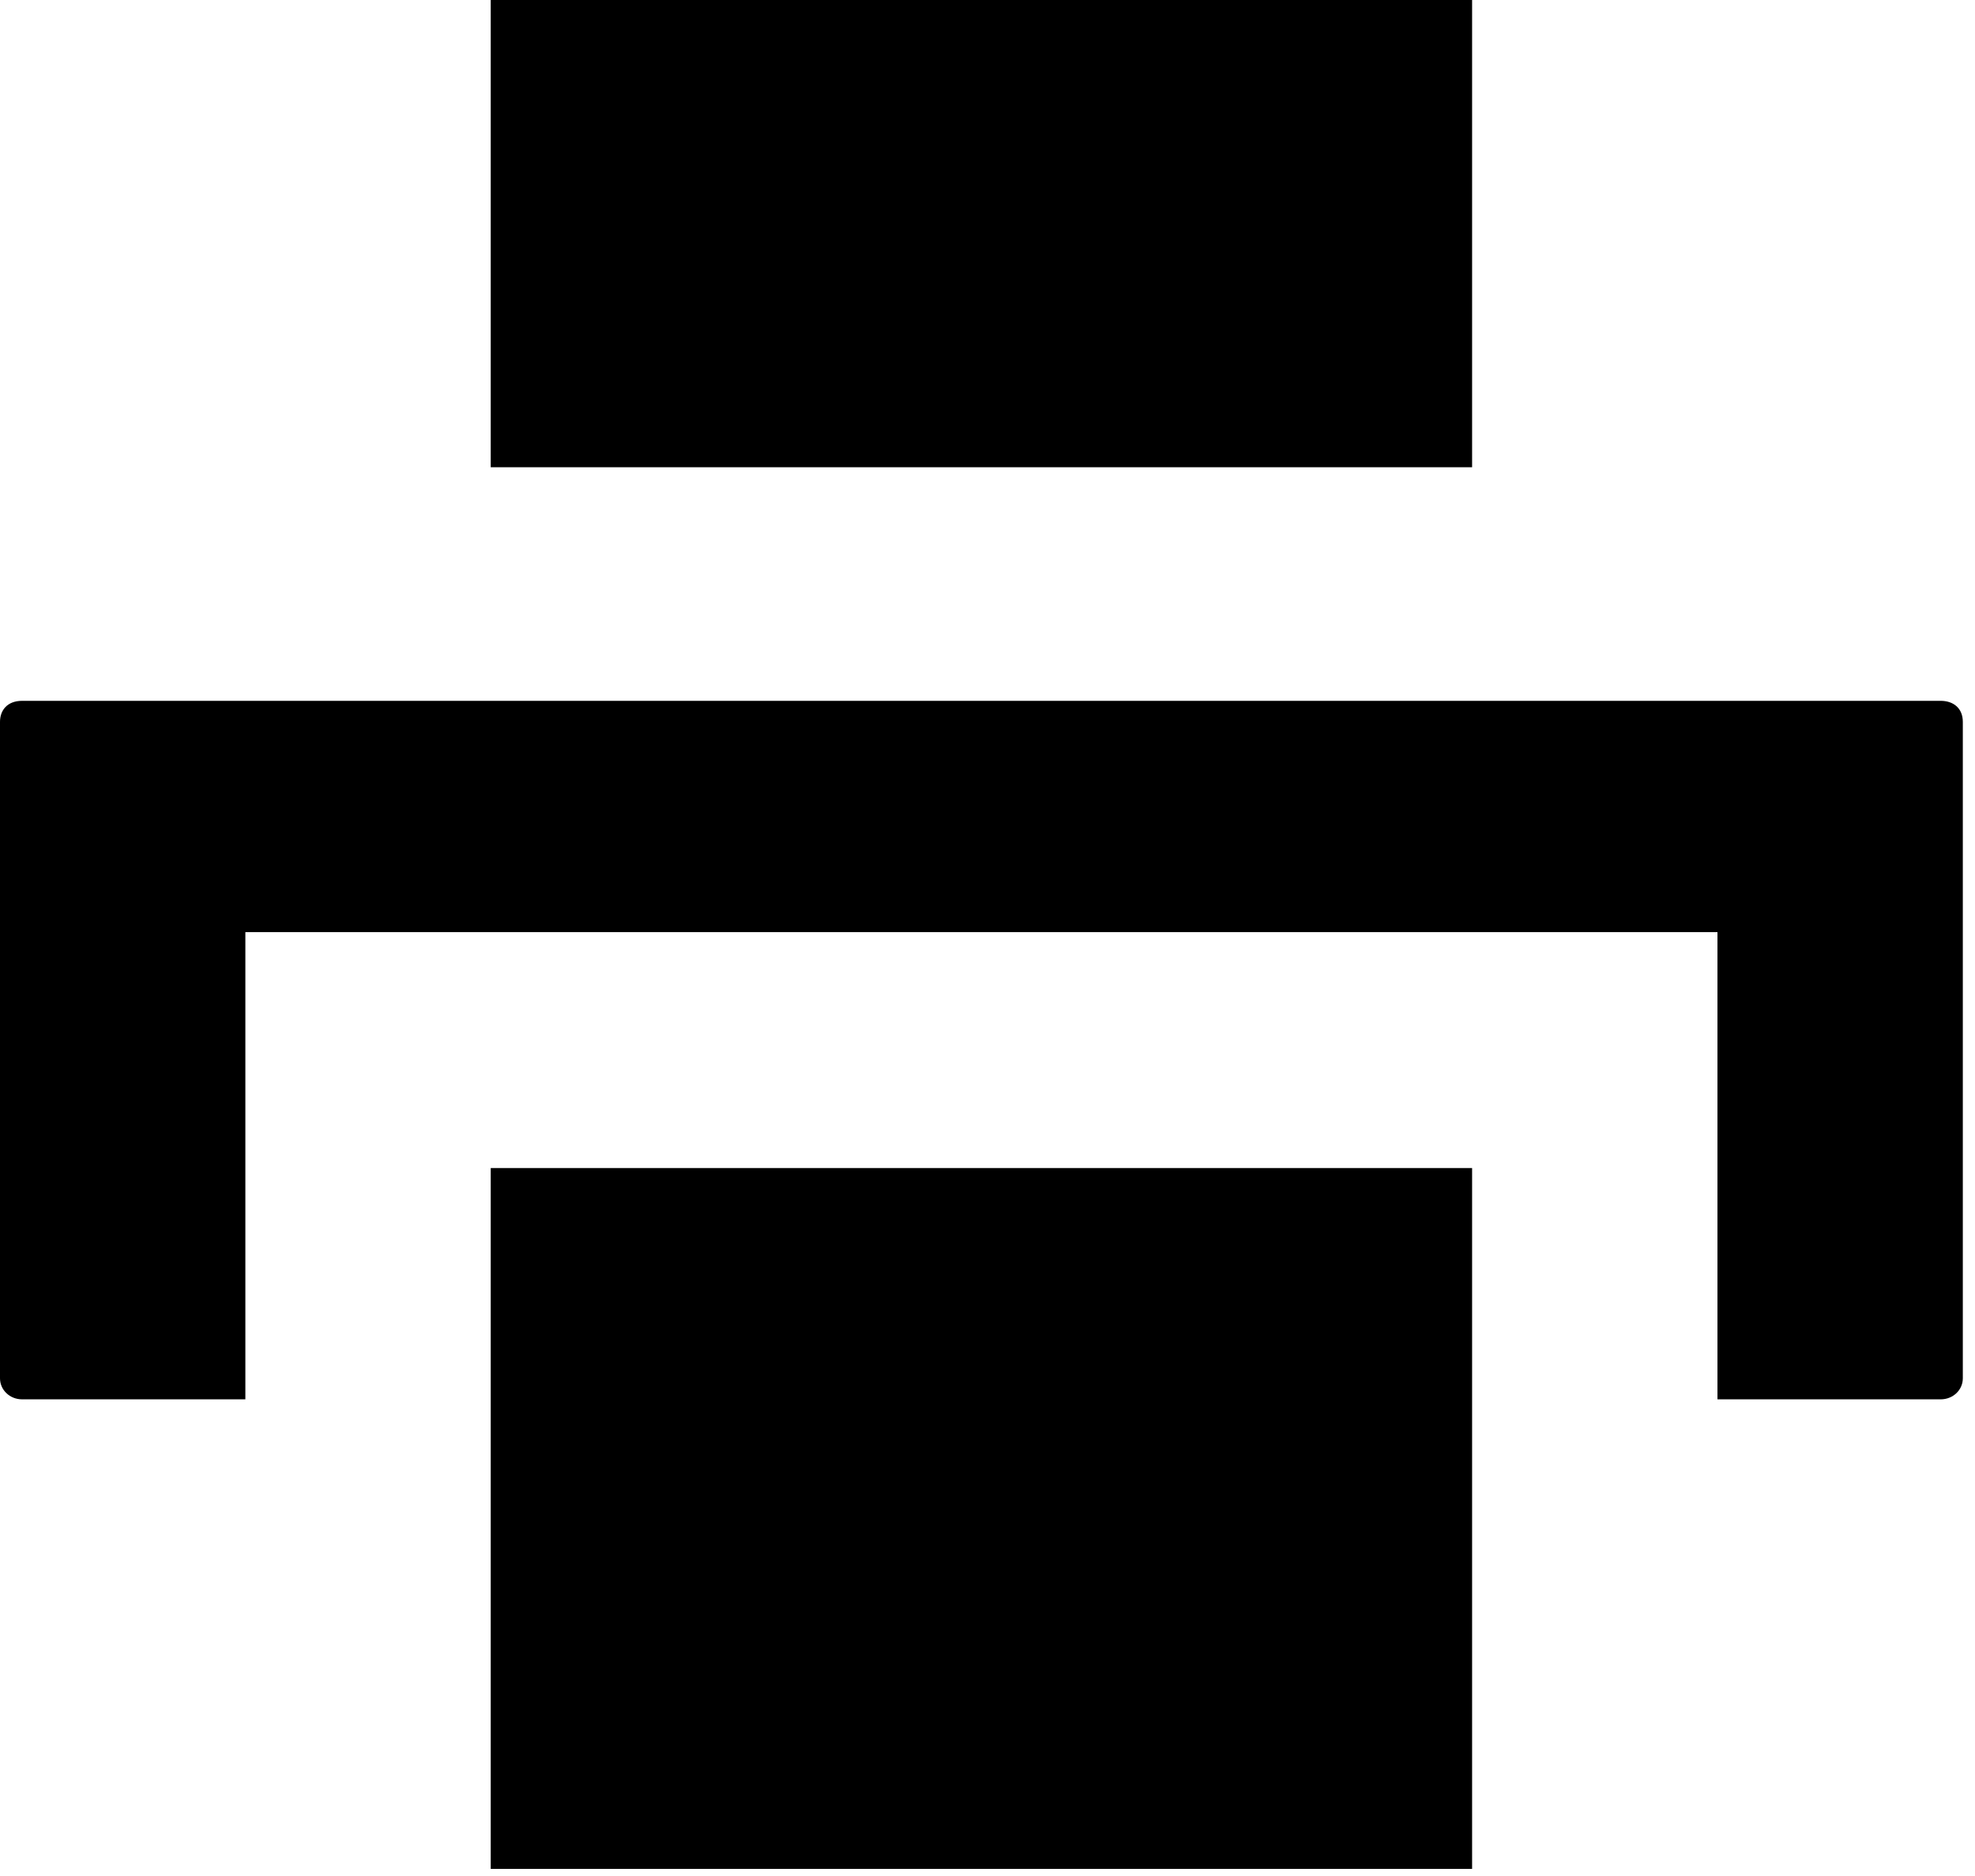
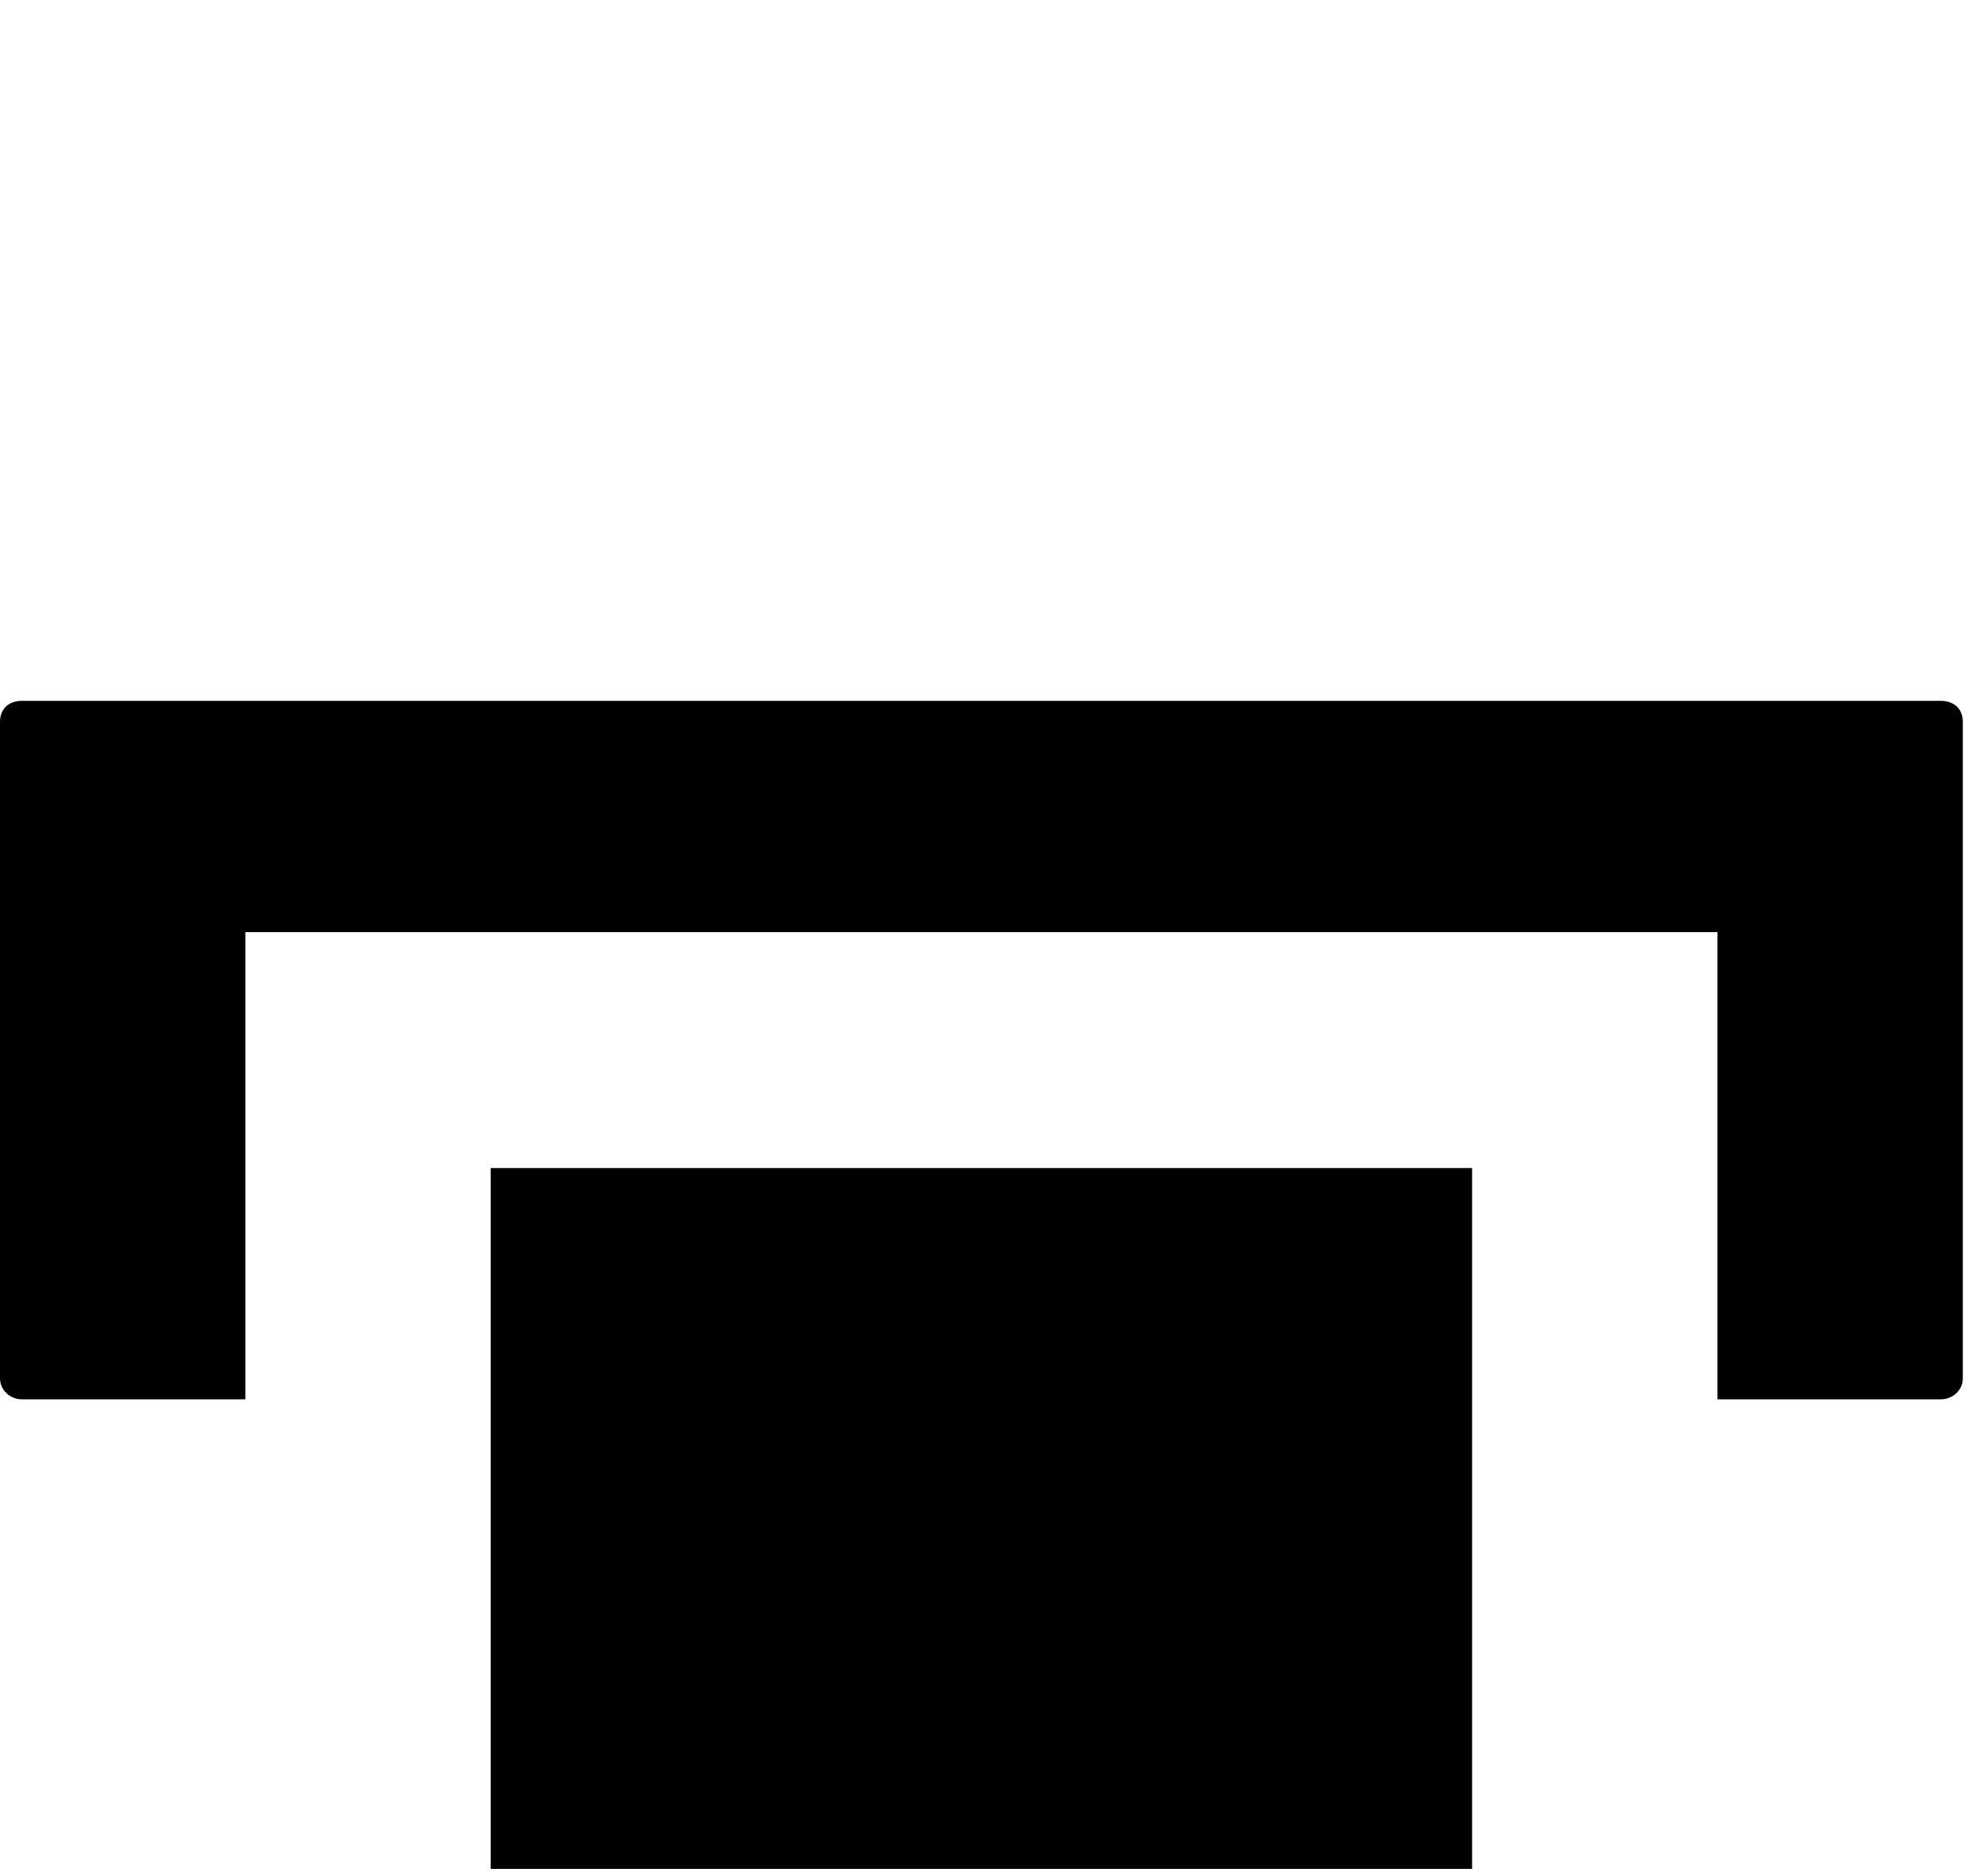
<svg xmlns="http://www.w3.org/2000/svg" width="60" height="57" viewBox="0 0 60 57" fill="none">
-   <path d="M14.908 0V14.196H44.722V0H14.908ZM0.671 21.294C0.224 21.294 0 21.578 0 21.933V41.878C0 42.233 0.298 42.517 0.671 42.517H7.454V28.321H52.176V42.517H58.959C59.332 42.517 59.63 42.233 59.63 41.878V21.933C59.63 21.507 59.332 21.294 58.959 21.294H0.745H0.671ZM14.908 35.49V56.784H44.722V35.49H14.908Z" fill="black" />
+   <path d="M14.908 0H44.722V0H14.908ZM0.671 21.294C0.224 21.294 0 21.578 0 21.933V41.878C0 42.233 0.298 42.517 0.671 42.517H7.454V28.321H52.176V42.517H58.959C59.332 42.517 59.63 42.233 59.63 41.878V21.933C59.63 21.507 59.332 21.294 58.959 21.294H0.745H0.671ZM14.908 35.49V56.784H44.722V35.49H14.908Z" fill="black" />
</svg>